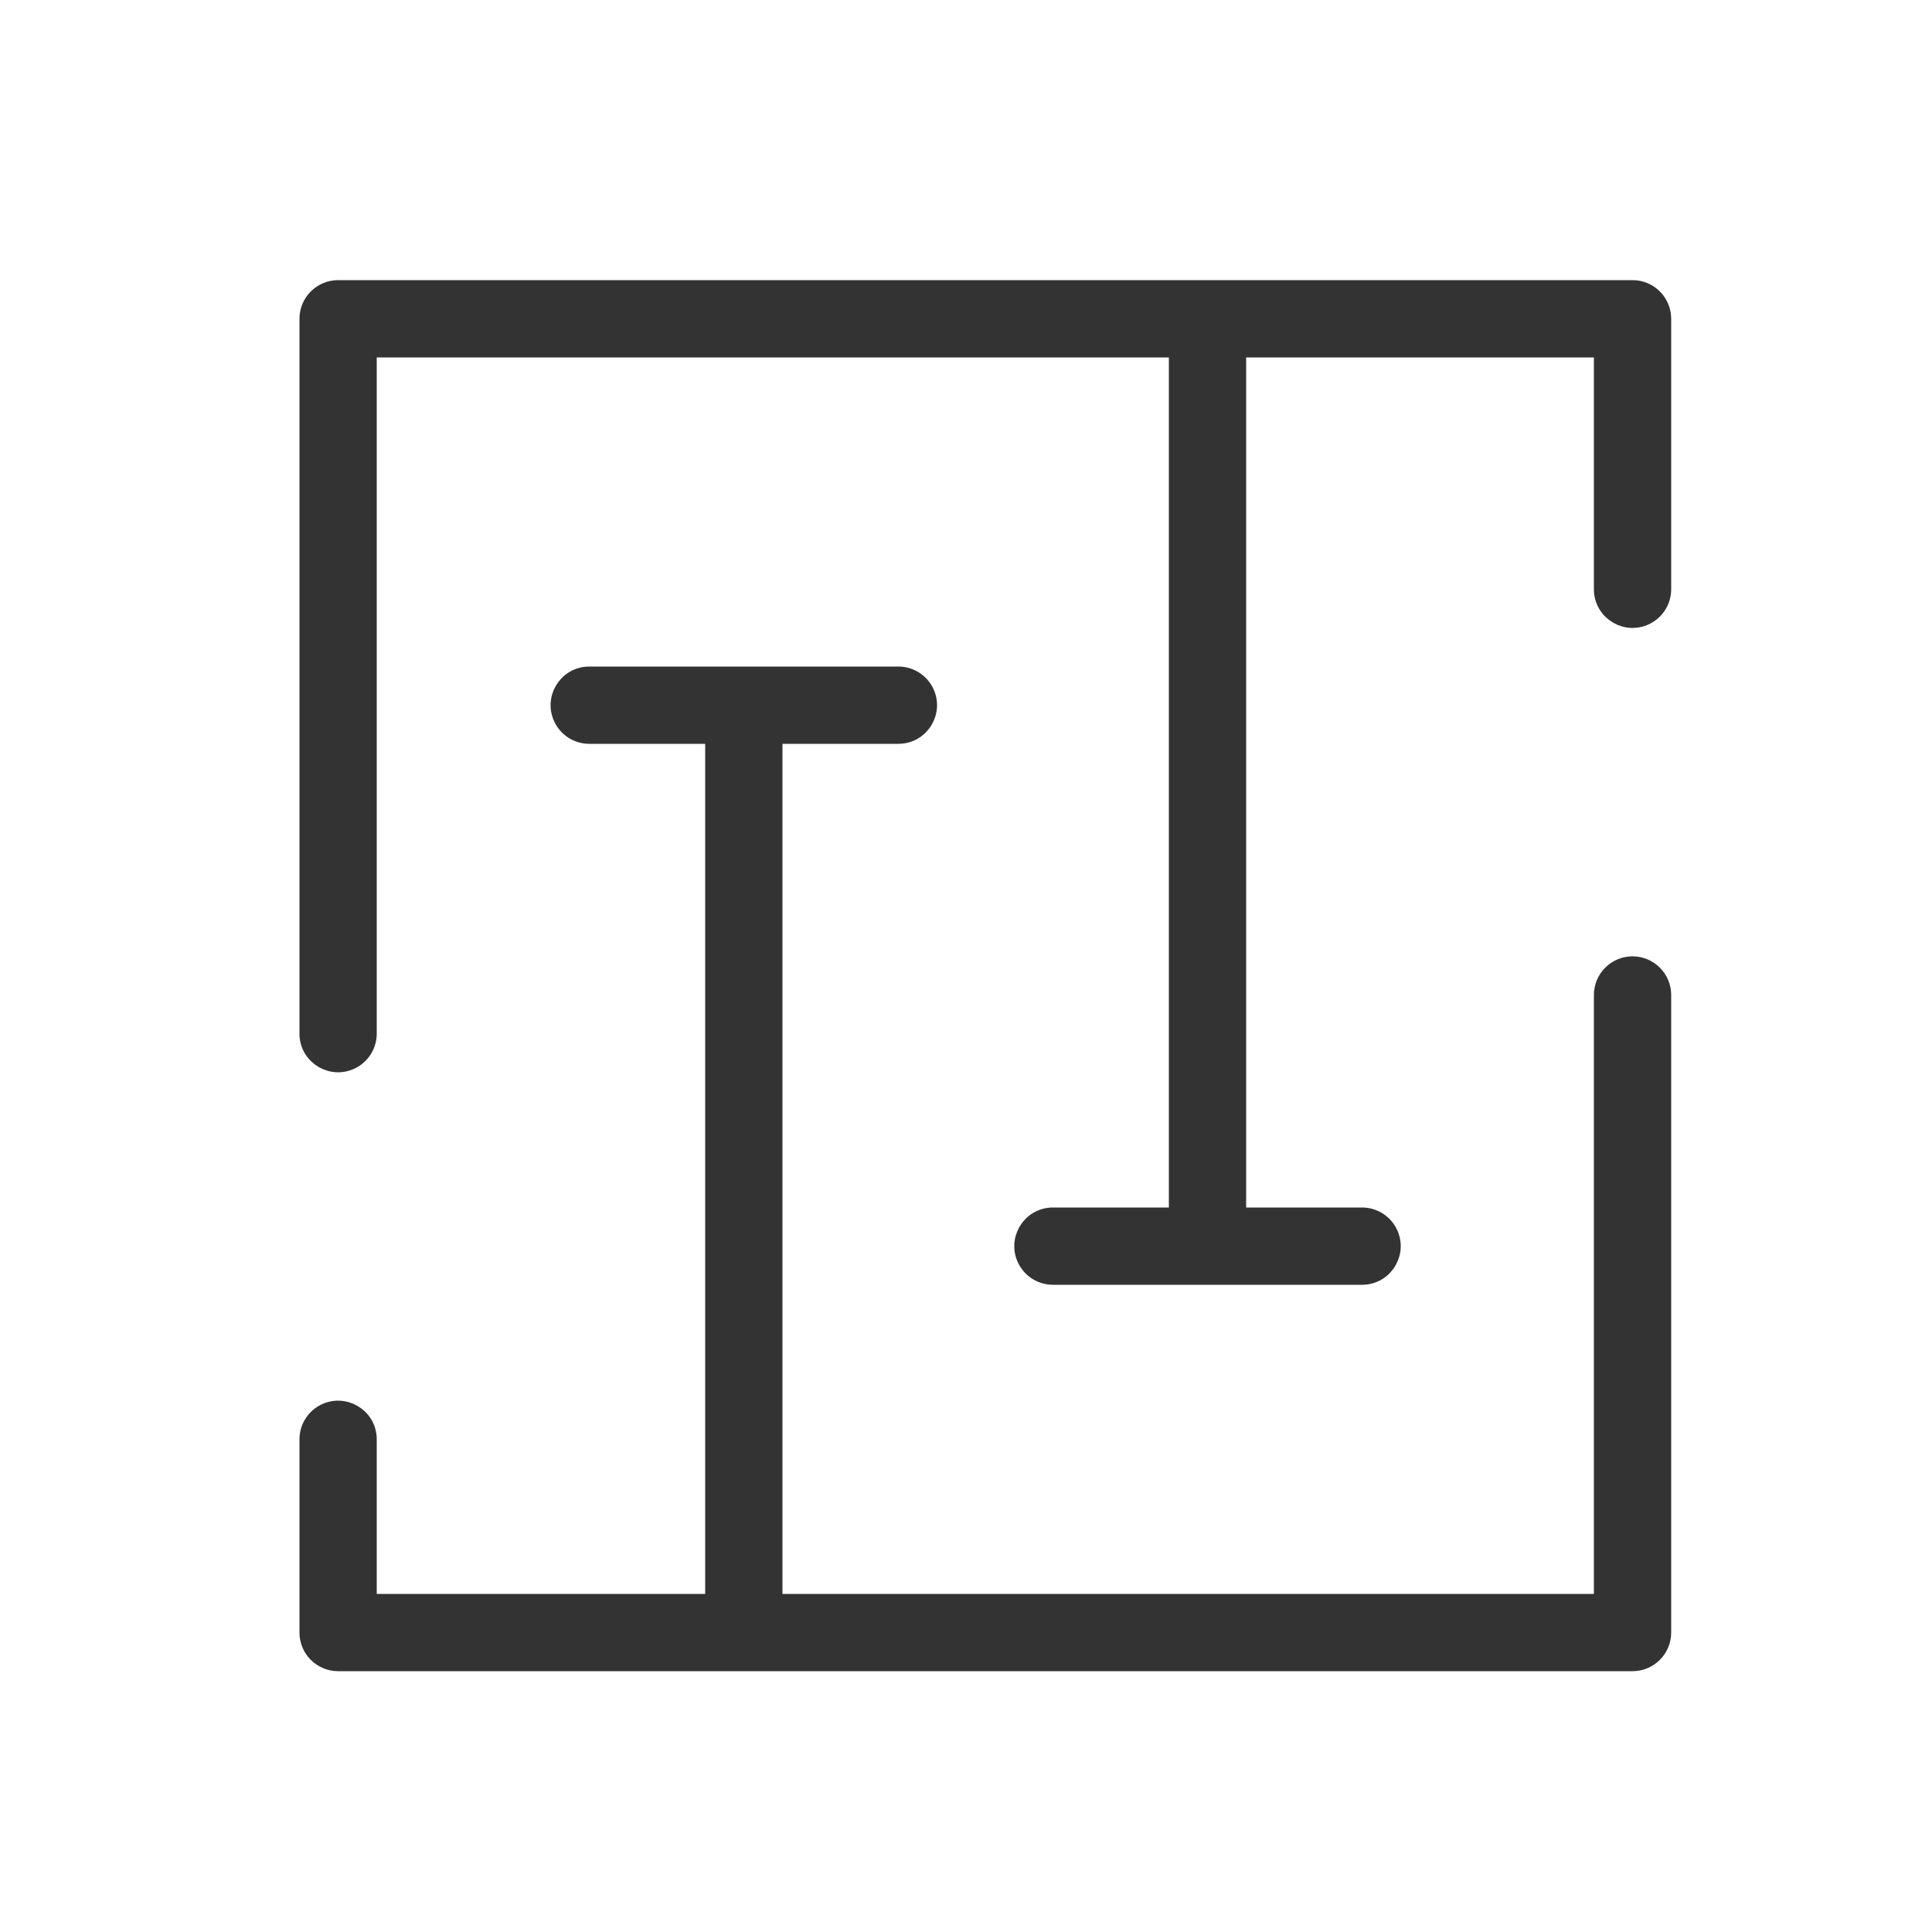
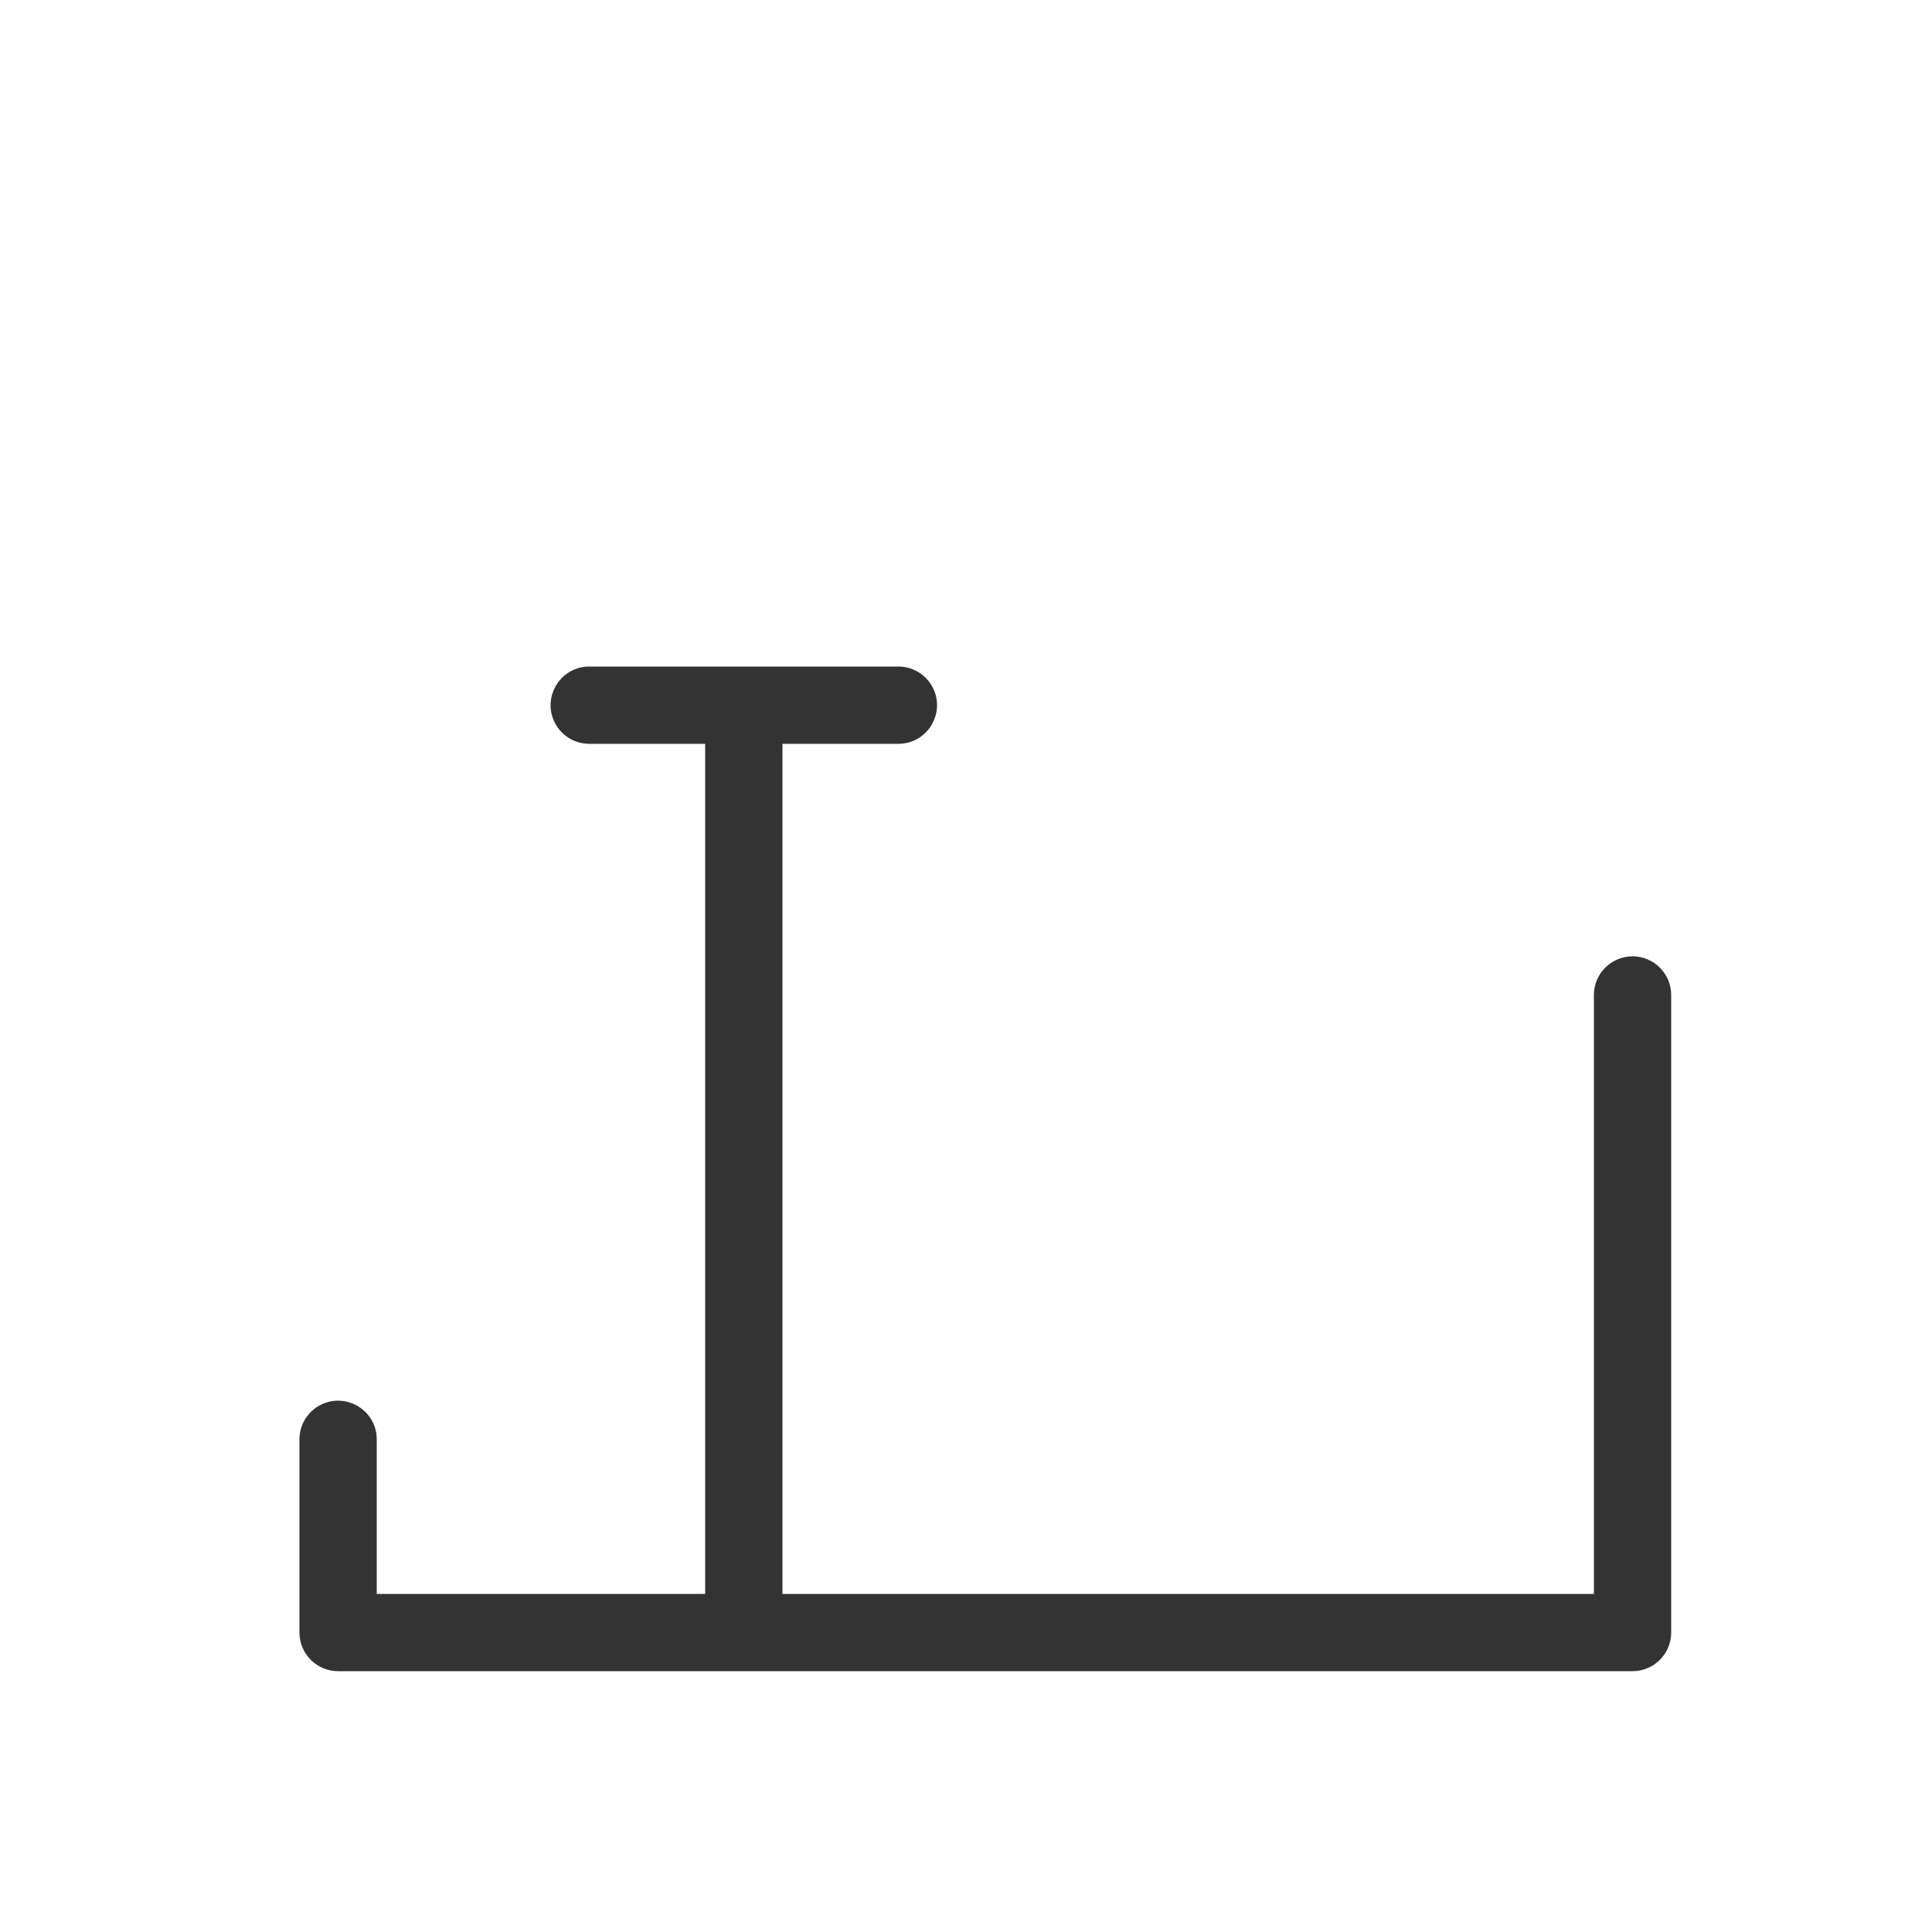
<svg xmlns="http://www.w3.org/2000/svg" viewBox="0 0 100.00 100.00" data-guides="{&quot;vertical&quot;:[],&quot;horizontal&quot;:[]}">
  <path fill="#333333" stroke="#333333" fill-opacity="1" stroke-width="1" stroke-opacity="1" color="rgb(51, 51, 51)" fill-rule="evenodd" id="tSvg3274e07829" title="Path 15" d="M84.5 50C83.672 50 83 50.672 83 51.5C83 62 83 72.5 83 83C68.667 83 54.333 83 40 83C40 68 40 53 40 38C42.167 38 44.333 38 46.5 38C47.655 38 48.376 36.75 47.799 35.75C47.531 35.286 47.036 35 46.5 35C41.167 35 35.833 35 30.5 35C29.345 35 28.624 36.25 29.201 37.25C29.469 37.714 29.964 38 30.5 38C32.667 38 34.833 38 37 38C37 53 37 68 37 83C31 83 25 83 19 83C19 80.167 19 77.333 19 74.5C19 73.345 17.75 72.624 16.75 73.201C16.286 73.469 16 73.964 16 74.5C16 77.833 16 81.167 16 84.5C16 85.328 16.672 86 17.5 86C39.833 86 62.167 86 84.5 86C85.328 86 86 85.328 86 84.5C86 73.5 86 62.5 86 51.5C86 50.672 85.328 50 84.5 50Z" />
-   <path fill="#333333" stroke="#333333" fill-opacity="1" stroke-width="1" stroke-opacity="1" color="rgb(51, 51, 51)" fill-rule="evenodd" id="tSvg1284444cd1e" title="Path 16" d="M84.5 15C62.167 15 39.833 15 17.5 15C16.672 15 16 15.672 16 16.5C16 28.833 16 41.167 16 53.5C16 54.655 17.25 55.376 18.25 54.799C18.714 54.531 19 54.036 19 53.5C19 41.667 19 29.833 19 18C33 18 47 18 61 18C61 33 61 48 61 63C58.833 63 56.667 63 54.5 63C53.345 63 52.624 64.25 53.201 65.25C53.469 65.714 53.964 66 54.5 66C59.833 66 65.167 66 70.5 66C71.655 66 72.376 64.75 71.799 63.75C71.531 63.286 71.036 63 70.5 63C68.333 63 66.167 63 64 63C64 48 64 33 64 18C70.333 18 76.667 18 83 18C83 22.167 83 26.333 83 30.5C83 31.655 84.25 32.376 85.25 31.799C85.714 31.531 86 31.036 86 30.5C86 25.833 86 21.167 86 16.5C86 15.672 85.328 15 84.5 15Z" />
  <defs />
</svg>